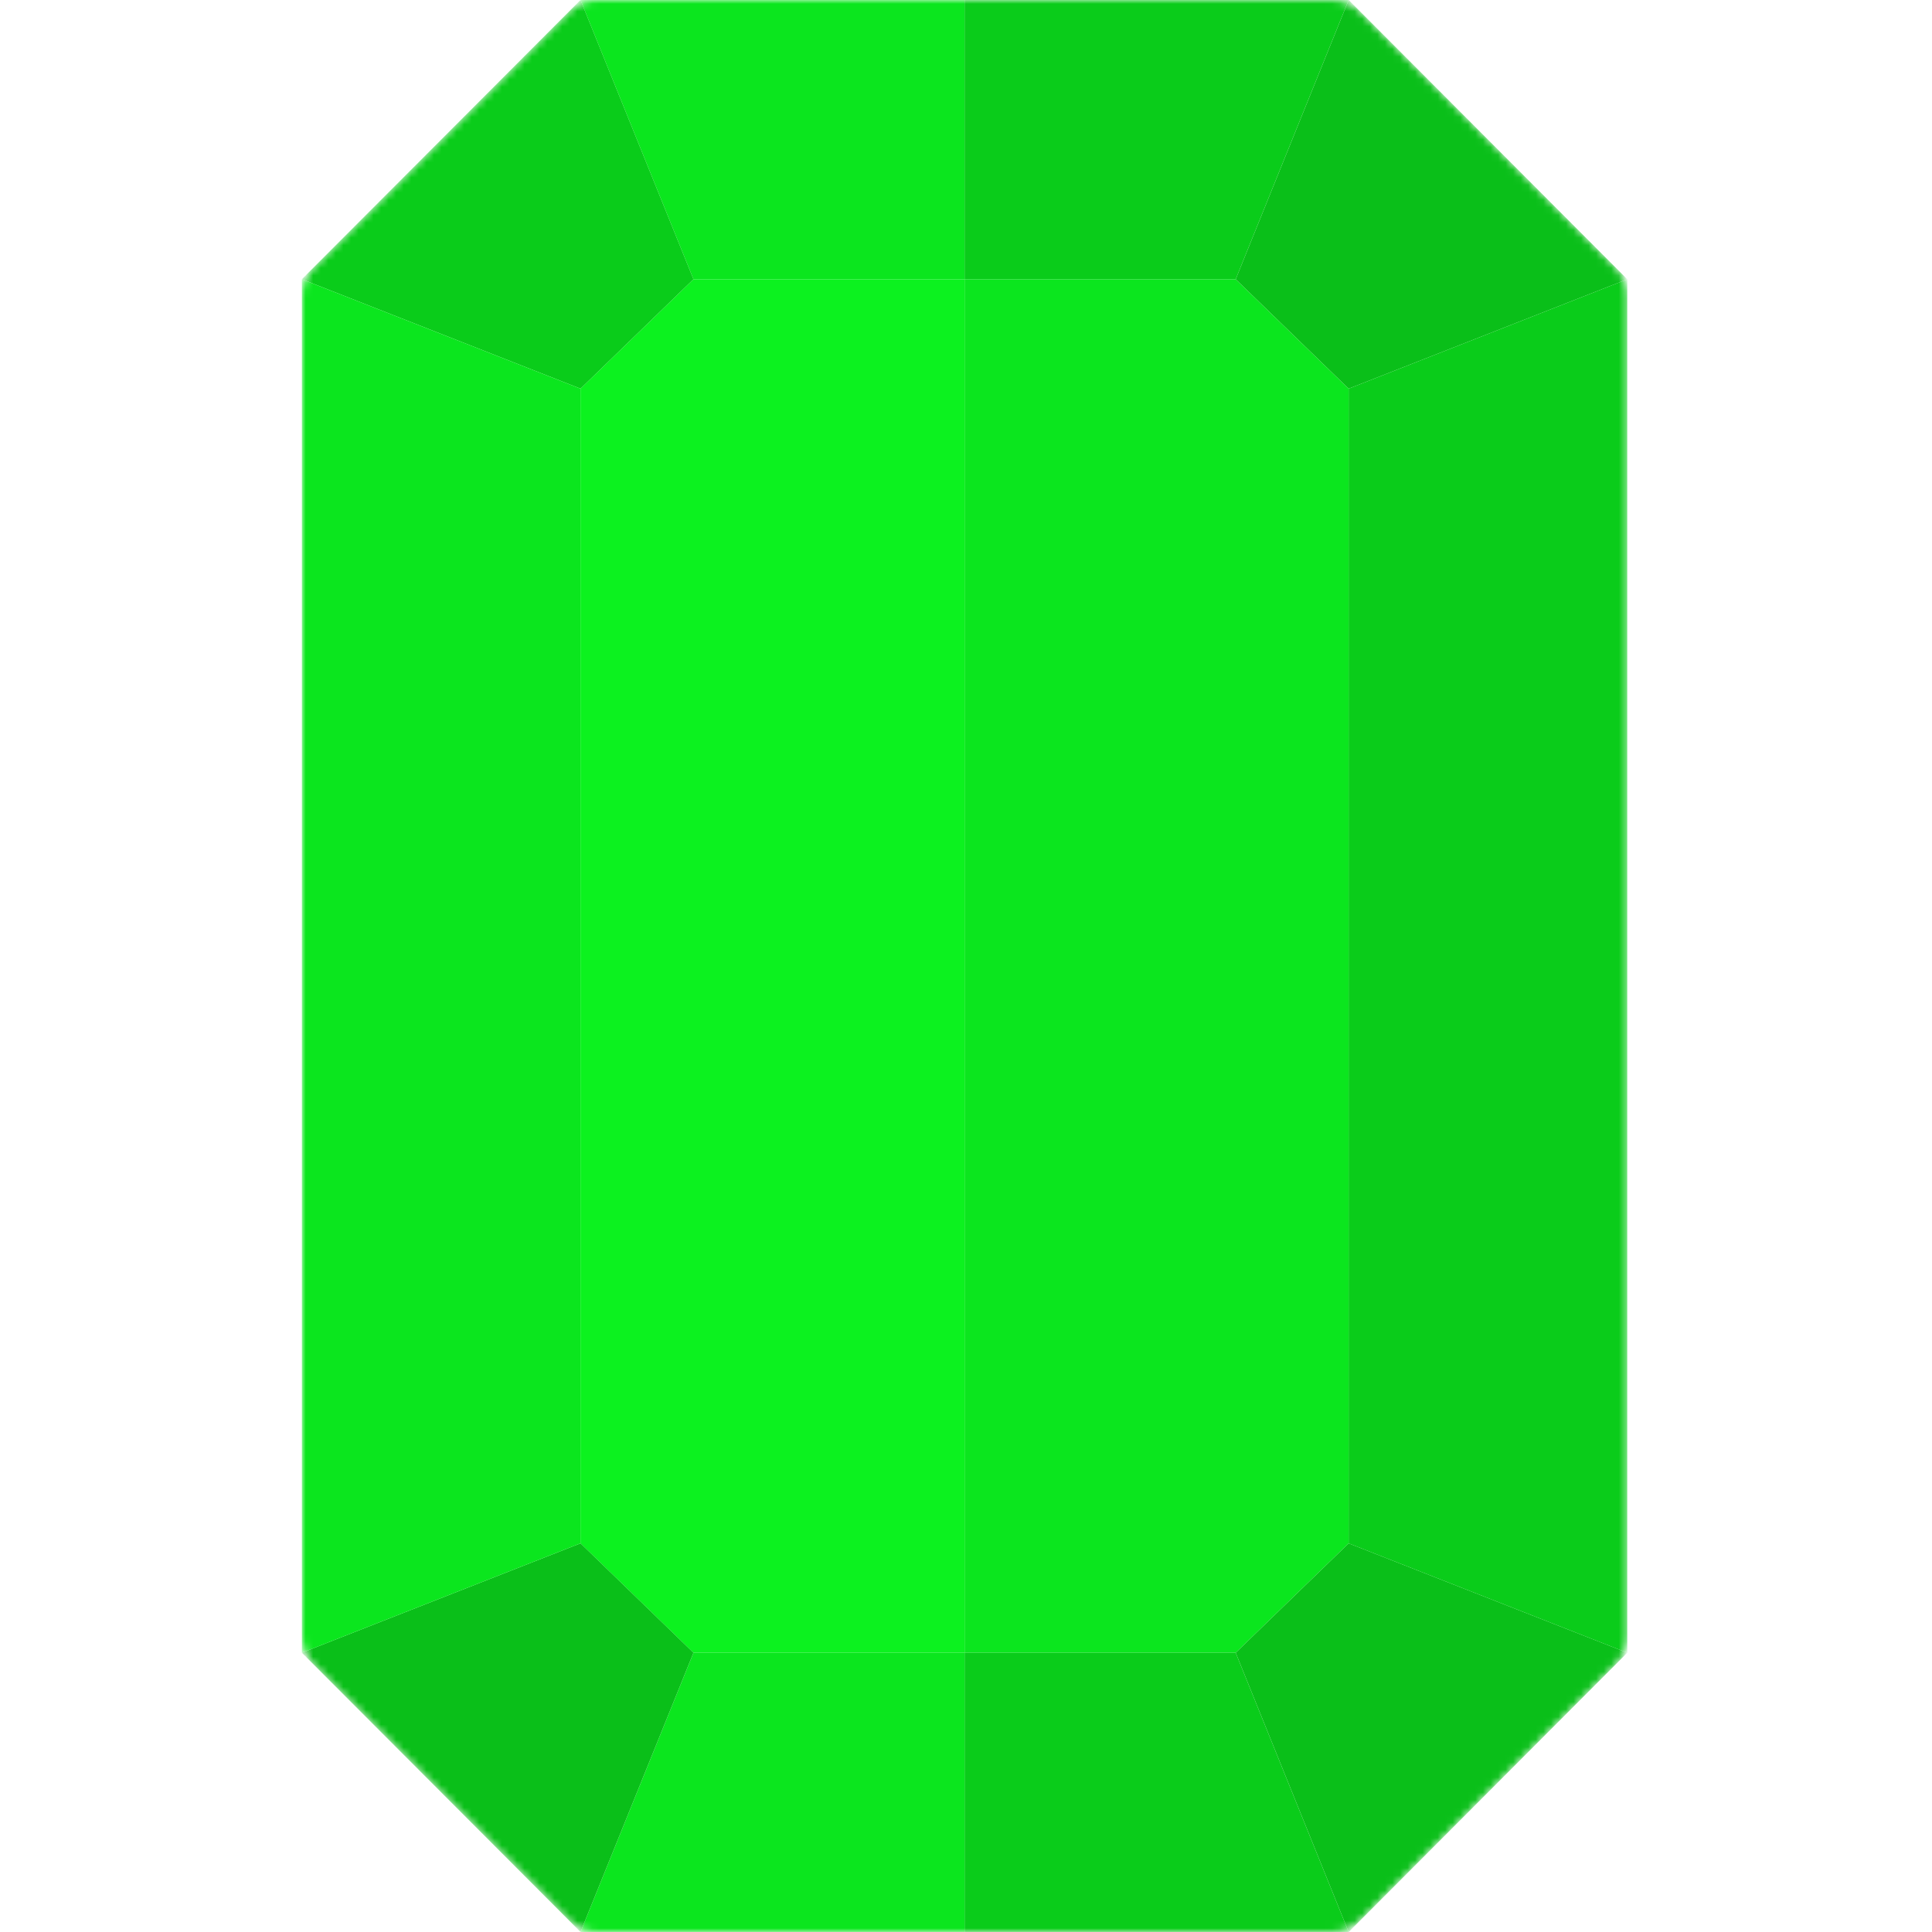
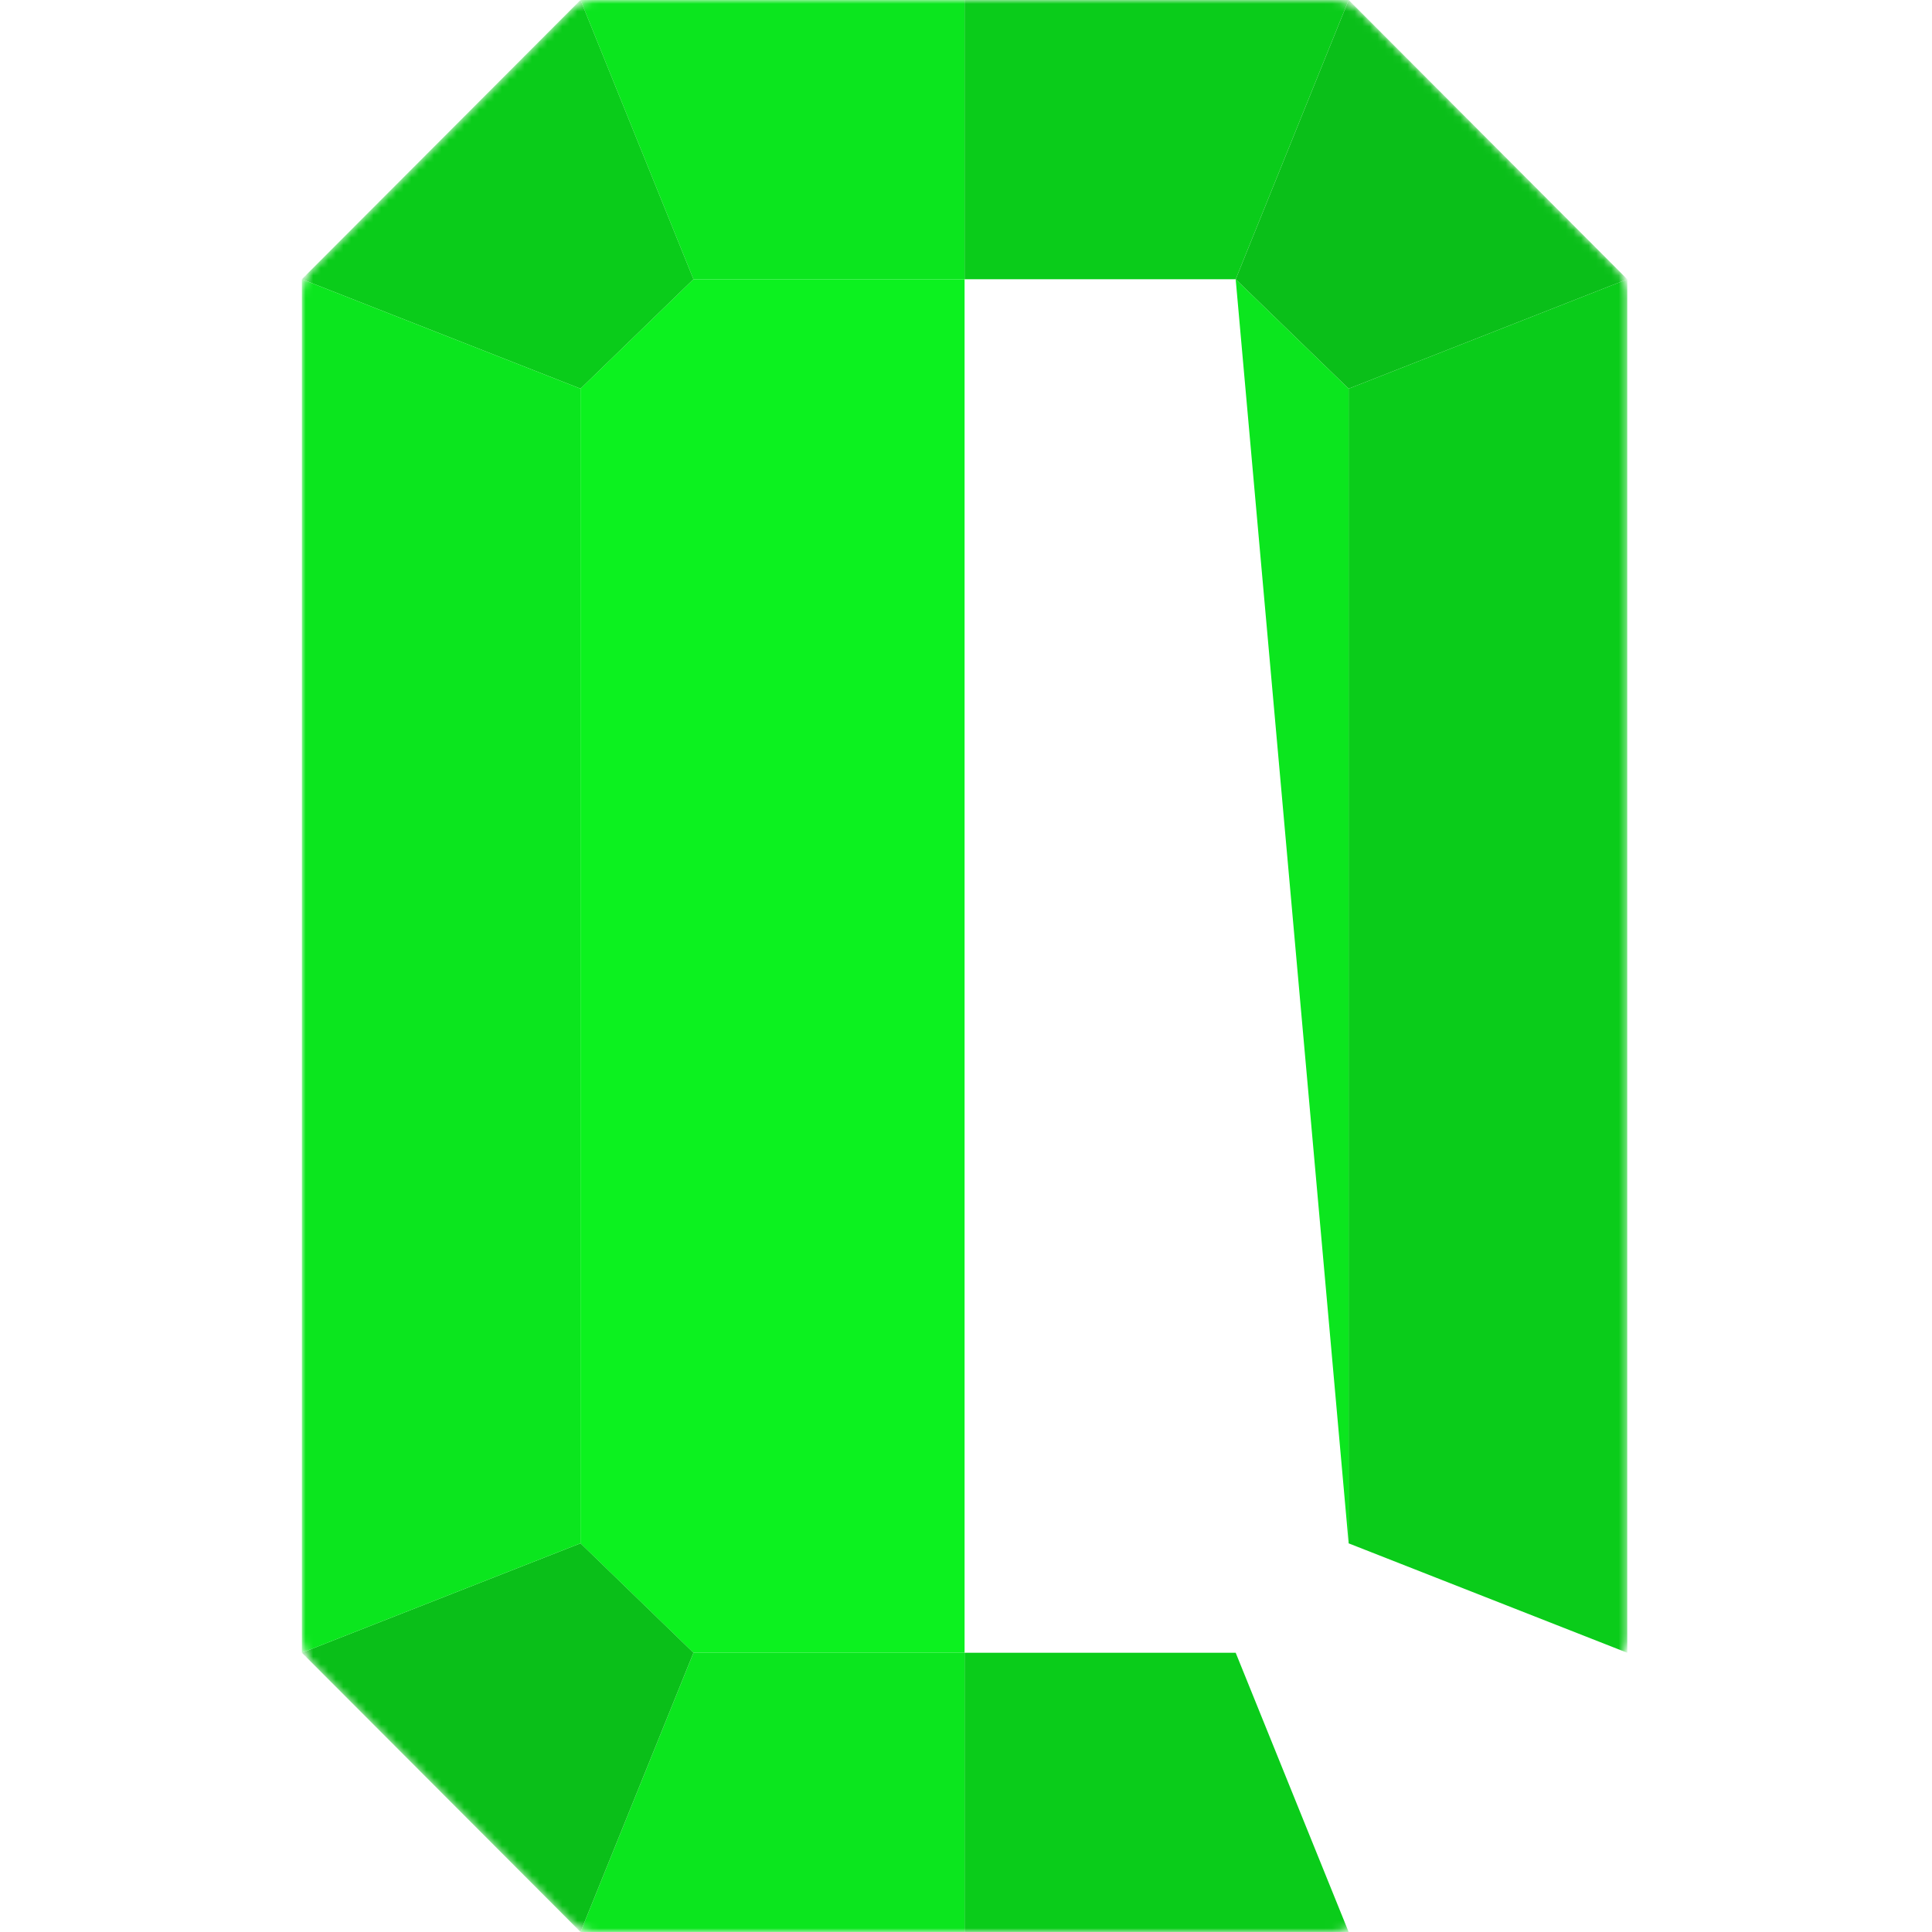
<svg xmlns="http://www.w3.org/2000/svg" width="256" height="256" viewBox="0 0 256 256" fill="none">
  <mask id="mask0_548_1246" style="mask-type:alpha" maskUnits="userSpaceOnUse" x="40" y="0" width="176" height="256">
    <path d="M176.547 0L79.077 0C77.697 0 76.373 0.549 75.398 1.526L41.518 35.478C40.546 36.453 40 37.773 40 39.15L40 216.851C40 218.227 40.546 219.547 41.518 220.522L75.398 254.474C76.373 255.451 77.697 256 79.077 256H176.547C177.927 256 179.251 255.451 180.226 254.474L214.106 220.522C215.078 219.547 215.624 218.227 215.624 216.851V39.15C215.624 37.773 215.078 36.453 214.106 35.478L180.226 1.526C179.251 0.549 177.927 0 176.547 0Z" fill="white" />
  </mask>
  <g mask="url(#mask0_548_1246)">
-     <path d="M163.734 37.001H127.811L127.811 219.001H163.734L178.702 204.501V51.501L163.734 37.001Z" fill="#0BE61E" />
+     <path d="M163.734 37.001H127.811H163.734L178.702 204.501V51.501L163.734 37.001Z" fill="#0BE61E" />
    <path d="M91.888 37.001H127.811L127.811 219.001H91.888L76.919 204.501V51.501L91.888 37.001Z" fill="#0CF21F" />
    <path d="M127.811 0.001L76.92 0.001L91.888 37.001H127.811V0.001Z" fill="#0BE61E" />
    <path d="M127.812 0.001L178.703 0.001L163.735 37.001H127.812V0.001Z" fill="#0ACC1A" />
    <path d="M127.812 256H178.703L163.735 219H127.812V256Z" fill="#0ACC1A" />
    <path d="M127.811 256.002H76.92L91.888 219.002H127.811V256.002Z" fill="#0BE61E" />
    <path d="M163.736 37.001L178.704 0.001L215.625 37.001L178.704 51.501L163.736 37.001Z" fill="#0ABF19" />
    <path d="M91.889 36.999L76.921 -0.001L40 36.999L76.921 51.499L91.889 36.999Z" fill="#0ACC1A" />
-     <path d="M215.625 218.999L178.704 204.499L163.736 218.999L178.704 255.999L215.625 218.999Z" fill="#0ABF19" />
    <path d="M40 218.997L76.921 204.497L91.889 218.997L76.921 255.997L40 218.997Z" fill="#0ABF19" />
    <path d="M76.921 51.499L40 36.999L40 218.999L76.921 204.499V51.499Z" fill="#0BE61E" />
    <path d="M178.7 51.501L215.621 37.001V219.001L178.7 204.501V51.501Z" fill="#0ACC1A" />
  </g>
</svg>